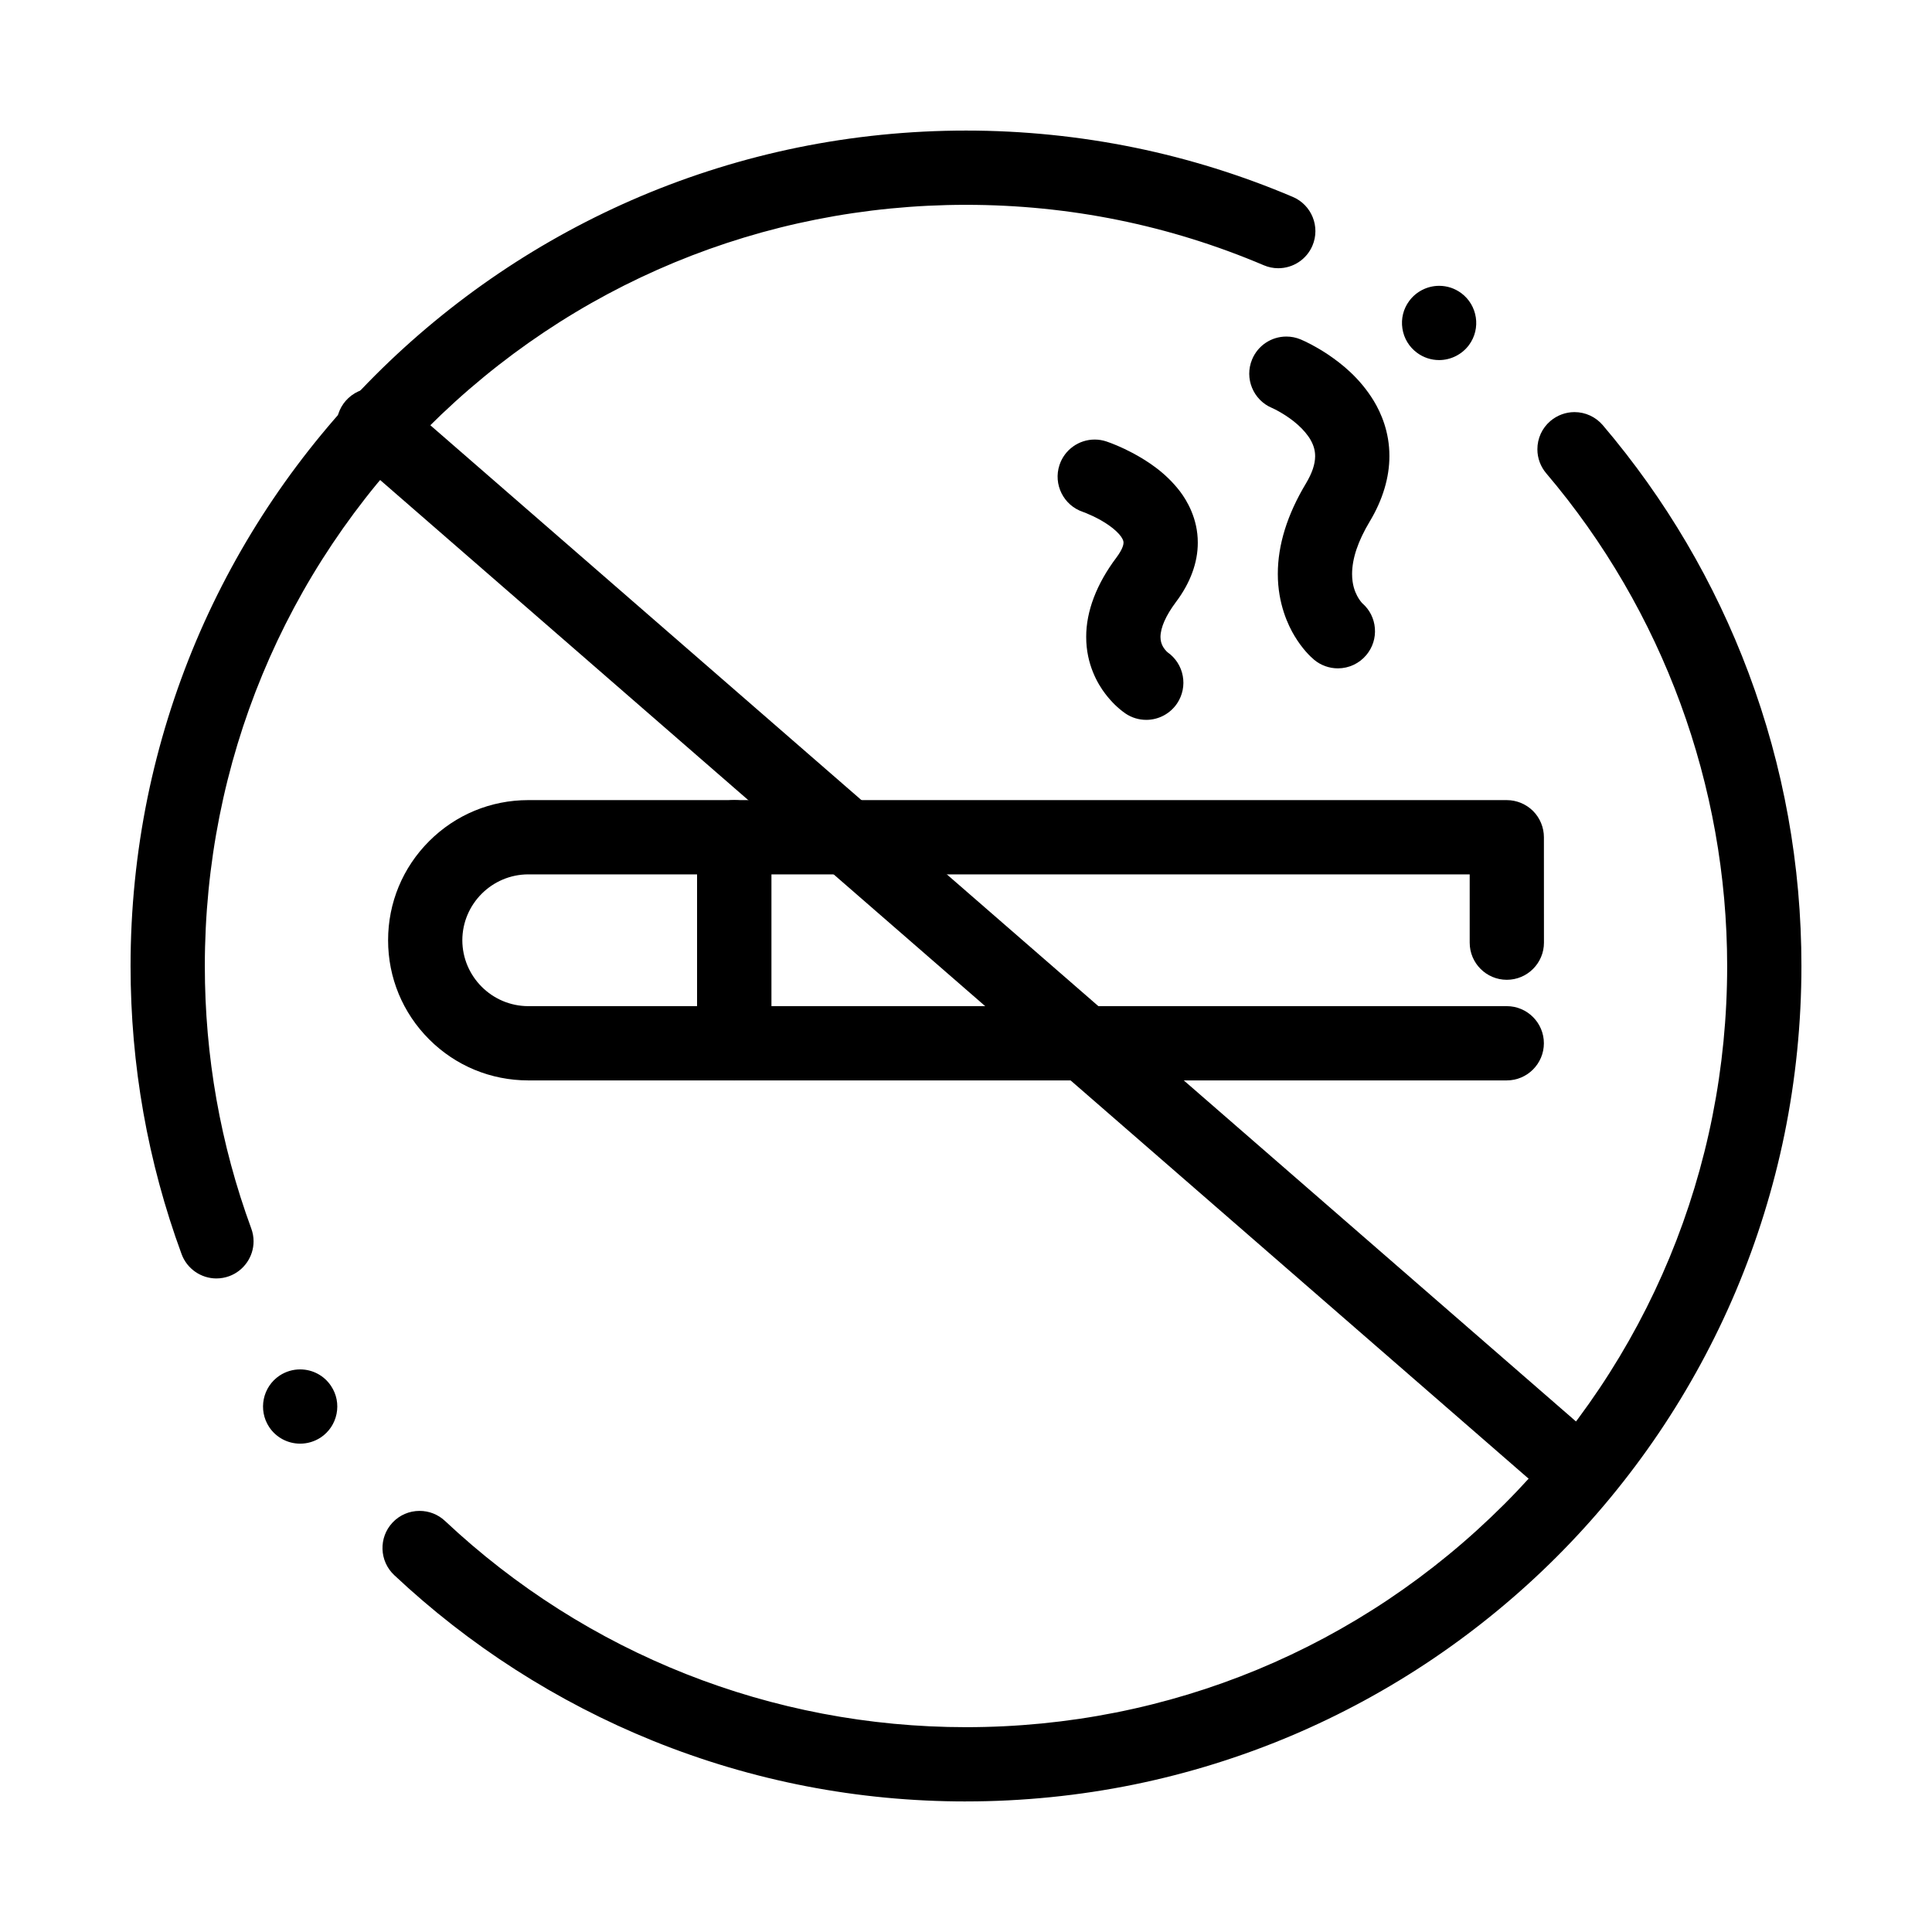
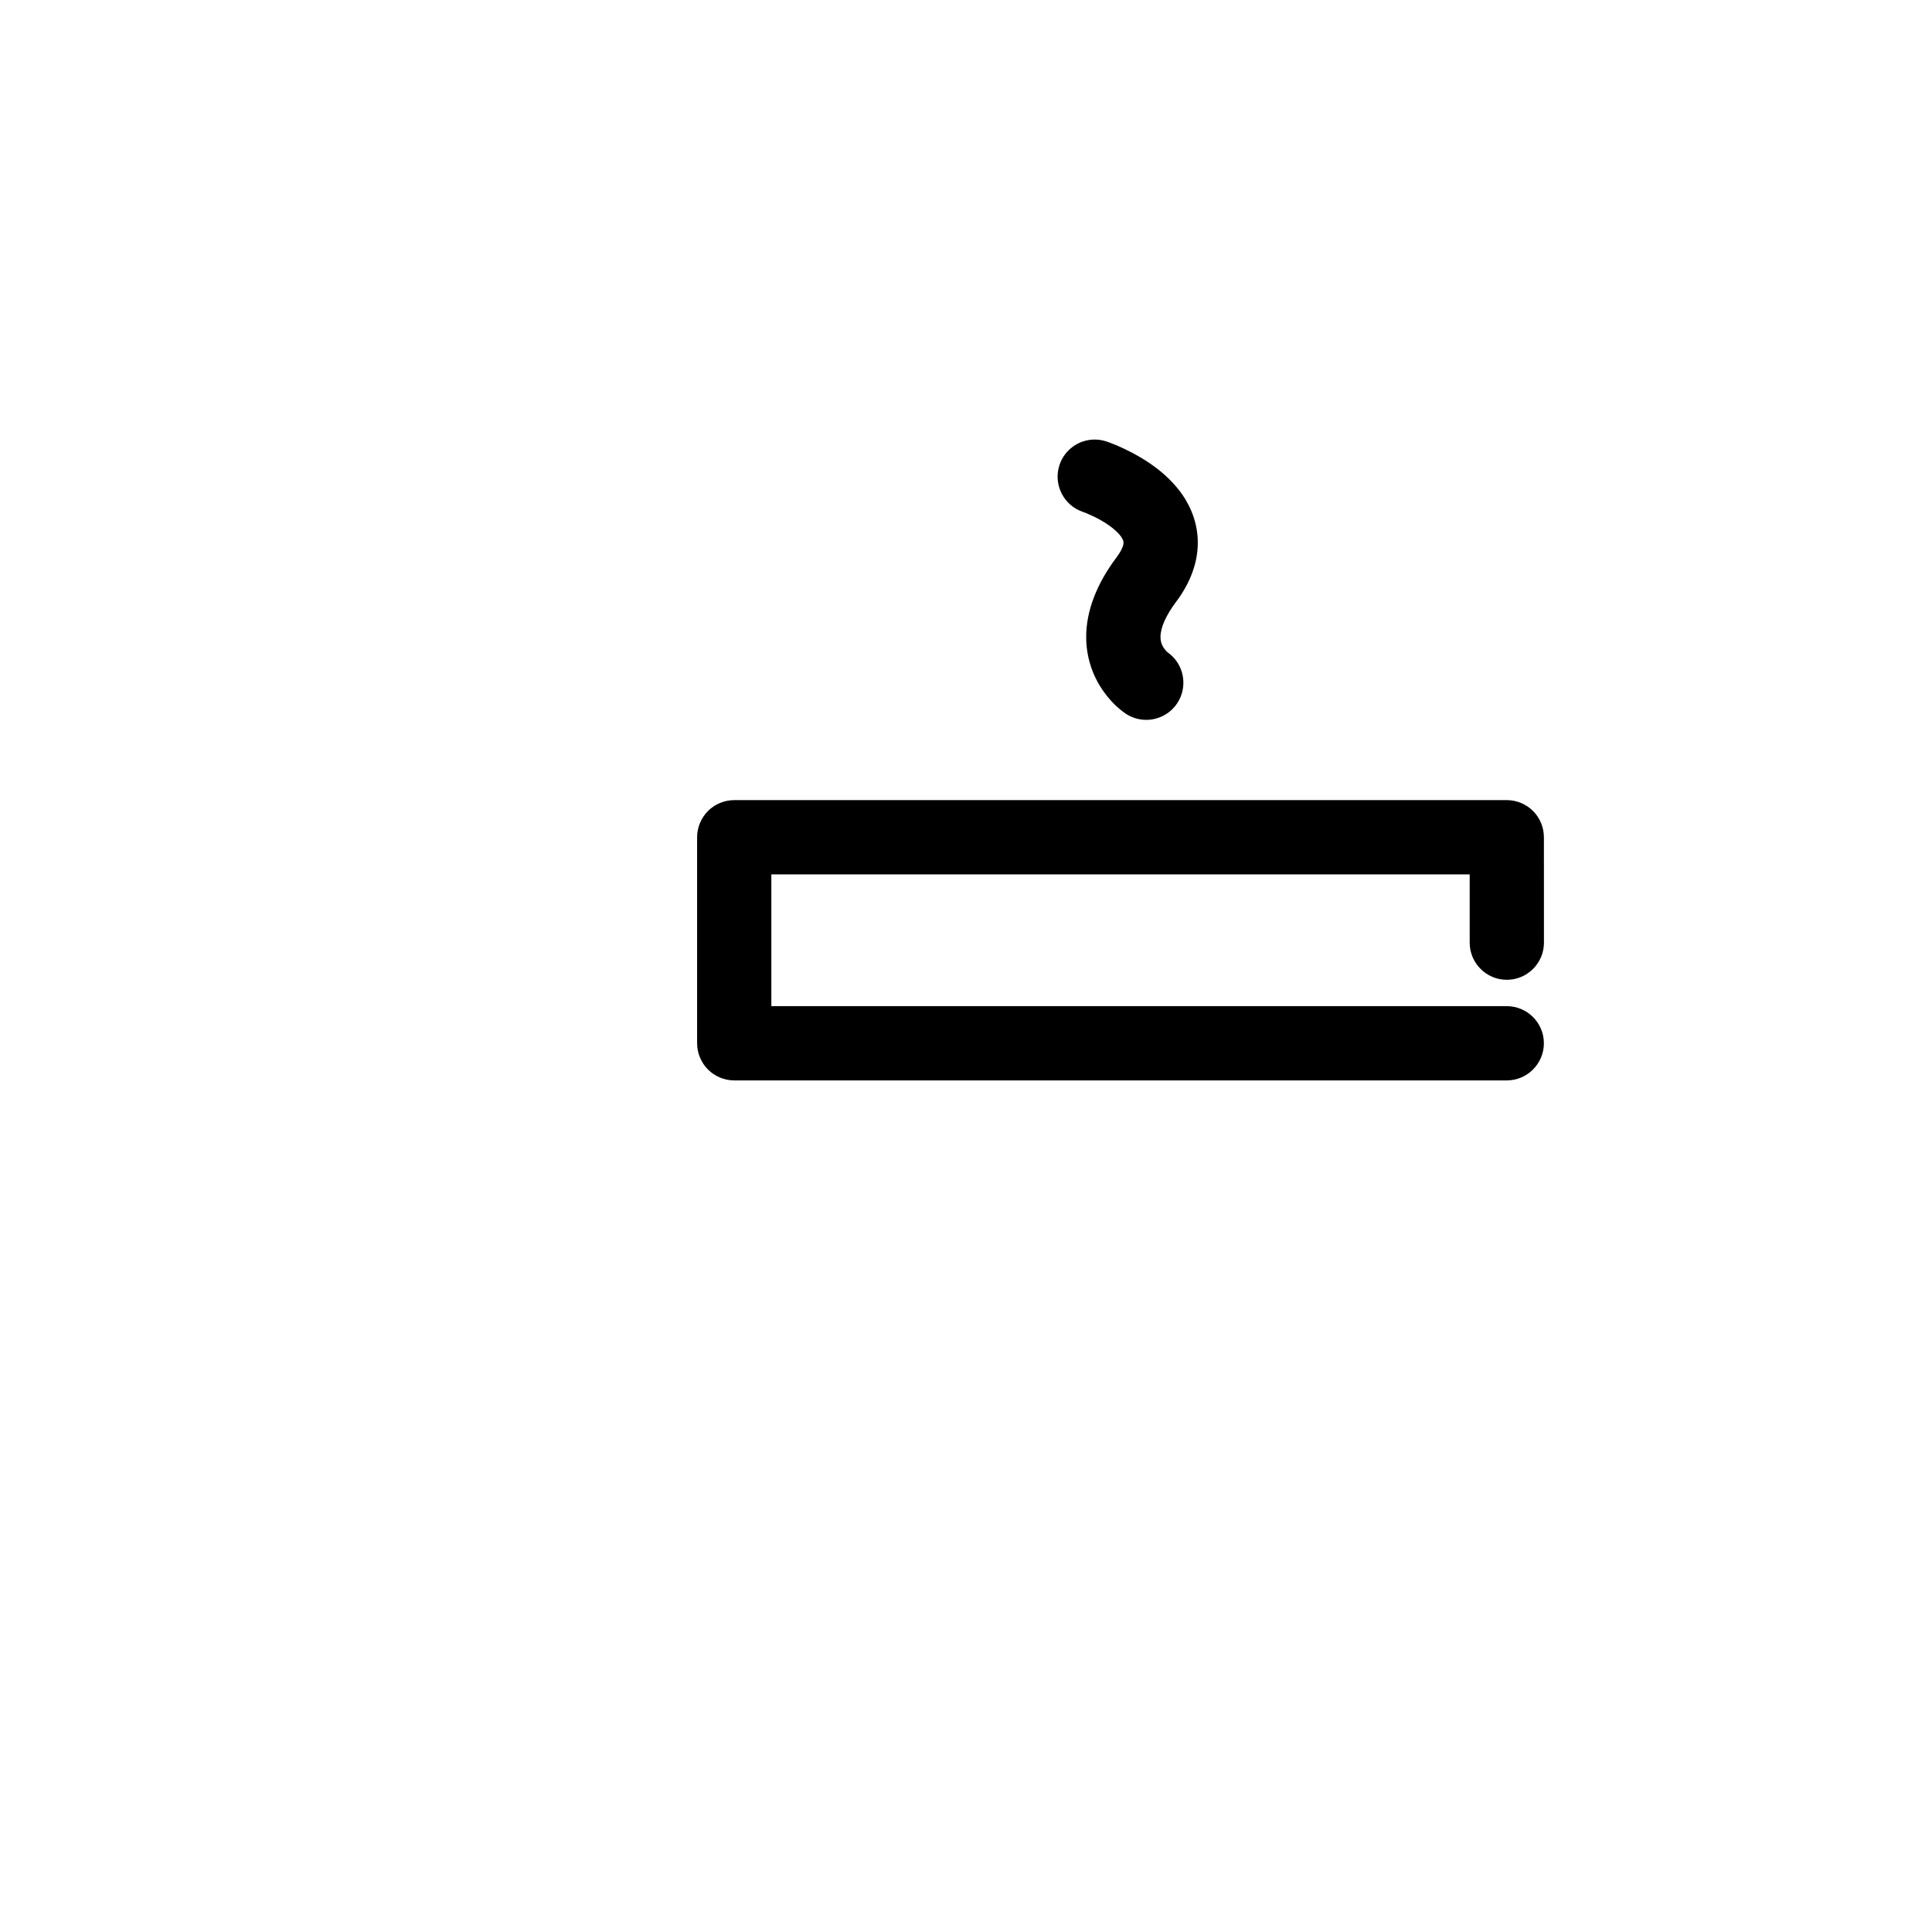
<svg xmlns="http://www.w3.org/2000/svg" fill="#000000" width="800px" height="800px" version="1.1" viewBox="144 144 512 512">
  <g>
-     <path d="m400 621.4h-0.02c-28.645 0-56.539-5.402-82.891-16.051-12.684-5.125-24.953-11.484-36.496-18.883-11.426-7.32-22.23-15.754-32.129-25.051-3.957-3.719-4.152-9.957-0.441-13.914 1.879-1.996 4.43-3.098 7.172-3.098 2.519 0 4.91 0.945 6.742 2.668 37.527 35.234 86.559 54.641 138.06 54.648 53.875 0 104.53-20.988 142.64-59.078 38.09-38.113 59.078-88.77 59.078-142.64-0.012-47.812-17.035-94.18-47.949-130.57-1.504-1.77-2.344-4.023-2.344-6.348-0.012-2.902 1.25-5.648 3.465-7.527 1.781-1.504 4.043-2.344 6.367-2.344 2.891 0 5.629 1.27 7.508 3.473 16.641 19.57 29.637 41.664 38.621 65.645 9.301 24.816 14.012 50.949 14.012 77.668 0 15.027-1.516 30.031-4.496 44.625-2.914 14.211-7.254 28.191-12.898 41.555-5.551 13.117-12.418 25.77-20.418 37.609-7.922 11.719-17.012 22.75-27.031 32.766-10.016 10.02-21.047 19.109-32.766 27.031-11.836 8-24.492 14.867-37.609 20.418-13.363 5.648-27.344 9.988-41.555 12.898-14.594 2.981-29.602 4.496-44.625 4.496zm-176.45-94.816c-3.316 0-6.387-1.645-8.215-4.398-2.992-4.527-1.75-10.648 2.766-13.648 1.625-1.062 3.492-1.633 5.434-1.633 3.316 0 6.387 1.645 8.207 4.41 1.457 2.184 1.969 4.812 1.445 7.391-0.523 2.566-2.016 4.793-4.203 6.25-1.625 1.059-3.496 1.629-5.434 1.629zm-22.188-43.781c-4.113 0-7.824-2.59-9.238-6.445-8.977-24.422-13.523-50.113-13.523-76.355 0-15.027 1.516-30.031 4.496-44.625 2.914-14.211 7.254-28.191 12.898-41.555 5.551-13.117 12.418-25.77 20.418-37.609 7.922-11.719 17.012-22.75 27.031-32.766 10.016-10.016 21.047-19.109 32.766-27.031 11.836-8 24.492-14.867 37.609-20.418 13.363-5.648 27.344-9.988 41.555-12.898 14.594-2.984 29.602-4.5 44.629-4.5h0.012c15.094 0 30.18 1.535 44.84 4.547 14.289 2.941 28.34 7.332 41.762 13.039 4.988 2.125 7.32 7.91 5.195 12.91-1.543 3.633-5.106 5.984-9.062 5.984-1.32 0-2.617-0.266-3.836-0.789-24.988-10.617-51.527-16.012-78.91-16.012-53.875 0.012-104.53 20.988-142.64 59.078-38.094 38.113-59.07 88.77-59.082 142.64 0 23.922 4.144 47.332 12.309 69.57 0.402 1.09 0.609 2.223 0.609 3.383 0.012 4.102-2.59 7.824-6.445 9.242-1.098 0.398-2.242 0.605-3.391 0.605zm324.01-243.38c-2.106 0-4.121-0.668-5.824-1.918-2.125-1.566-3.504-3.848-3.898-6.453-0.395-2.598 0.246-5.195 1.812-7.301 1.852-2.508 4.812-4.004 7.93-4.004 2.106 0 4.121 0.66 5.824 1.918h0.012c4.359 3.227 5.293 9.398 2.078 13.758-1.852 2.504-4.816 4-7.934 4z" />
-     <path d="m338.58 430.32h-54.594c-9.93-0.012-19.246-3.867-26.262-10.883-7.008-7.016-10.875-16.336-10.875-26.262 0-9.918 3.867-19.246 10.875-26.254 7.016-7.016 16.336-10.875 26.262-10.883h54.594c2.59 0 5.125 1.055 6.957 2.883 1.832 1.832 2.883 4.367 2.883 6.957v54.602c0 2.59-1.055 5.125-2.883 6.957-1.832 1.828-4.371 2.883-6.957 2.883zm-54.594-54.602c-9.613 0.02-17.445 7.852-17.465 17.457 0.02 9.613 7.852 17.445 17.465 17.465h44.754v-34.922z" />
    <path d="m543.32 430.32h-204.74c-2.59 0-5.125-1.051-6.957-2.883-1.832-1.832-2.883-4.367-2.883-6.957v-54.602c0-2.59 1.055-5.125 2.883-6.957 1.832-1.832 4.367-2.883 6.957-2.883h204.74c2.59 0 5.125 1.055 6.957 2.883 1.832 1.832 2.875 4.367 2.875 6.957l0.012 27.938c0 5.422-4.418 9.84-9.84 9.84-5.434 0-9.84-4.418-9.84-9.84v-18.098h-185.07v34.922h194.9 0.012c5.422 0.012 9.82 4.418 9.82 9.84-0.004 5.422-4.41 9.84-9.836 9.84z" />
-     <path d="m556.96 539.5c-2.371 0-4.664-0.855-6.453-2.41l-313.93-272.98c-4.094-3.562-4.527-9.789-0.965-13.883 1.871-2.144 4.574-3.387 7.43-3.387 2.371 0 4.664 0.867 6.453 2.422l313.93 272.98c1.977 1.723 3.176 4.113 3.356 6.742 0.188 2.617-0.672 5.156-2.391 7.144-1.867 2.141-4.574 3.371-7.426 3.371z" />
    <path d="m447.76 334.77c-1.941 0-3.828-0.57-5.453-1.652l-0.012-0.012c-1.98-1.359-3.797-3.148-5.434-5.305-1.879-2.469-5.027-7.695-5.008-15.008-0.02-6.801 2.766-14.082 8.031-21.066 1.801-2.441 1.852-3.562 1.859-3.926-0.02-0.395-0.07-0.719-0.637-1.574-0.602-0.875-1.801-2.008-3.141-2.941-2.824-2.047-6.523-3.484-6.945-3.609l-0.012-0.012c-5.144-1.711-7.941-7.293-6.231-12.449 1.34-4.023 5.098-6.731 9.34-6.731 1.055 0 2.098 0.176 3.109 0.512l0.051 0.02c1.258 0.422 3.828 1.406 6.996 3.09 3.758 2.047 8.562 5.047 12.457 10.145 1.762 2.32 4.715 7.164 4.695 13.551 0.02 5.266-1.988 10.707-5.785 15.734-2.695 3.621-4.074 6.742-4.102 9.258 0.012 1.094 0.254 1.75 0.523 2.312 0.363 0.746 0.906 1.328 1.062 1.484 0.207 0.207 0.336 0.305 0.336 0.305 2.098 1.484 3.512 3.699 3.984 6.231 0.473 2.527-0.059 5.106-1.484 7.262-1.836 2.738-4.898 4.383-8.203 4.383z" />
-     <path d="m498.55 321.12h-0.012c-2.293 0-4.527-0.809-6.289-2.281-1.062-0.895-3.141-2.902-5.176-6.289-1.664-2.746-4.449-8.531-4.438-16.434-0.012-7.684 2.5-15.766 7.469-24.02 1.633-2.754 2.41-5.047 2.422-7.223-0.012-1.496-0.363-2.754-1.16-4.211-0.758-1.348-1.977-2.805-3.453-4.113-2.812-2.539-6.375-4.262-6.809-4.438h-0.012c-4.988-2.098-7.359-7.863-5.273-12.859 1.523-3.68 5.098-6.062 9.082-6.062 1.297 0 2.566 0.254 3.777 0.758l0.051 0.02c1.289 0.551 3.926 1.801 7.152 3.945 3.426 2.312 8.402 6.102 12.191 12.34 1.898 3.129 4.152 8.215 4.133 14.621 0.012 5.656-1.789 11.652-5.227 17.348-3.121 5.227-4.644 9.77-4.664 13.895 0.012 2.883 0.766 4.684 1.34 5.785 0.602 1.152 1.25 1.852 1.379 1.977 1.938 1.691 3.121 4.043 3.324 6.613 0.207 2.59-0.602 5.098-2.254 7.086-1.879 2.254-4.633 3.543-7.555 3.543z" />
  </g>
</svg>